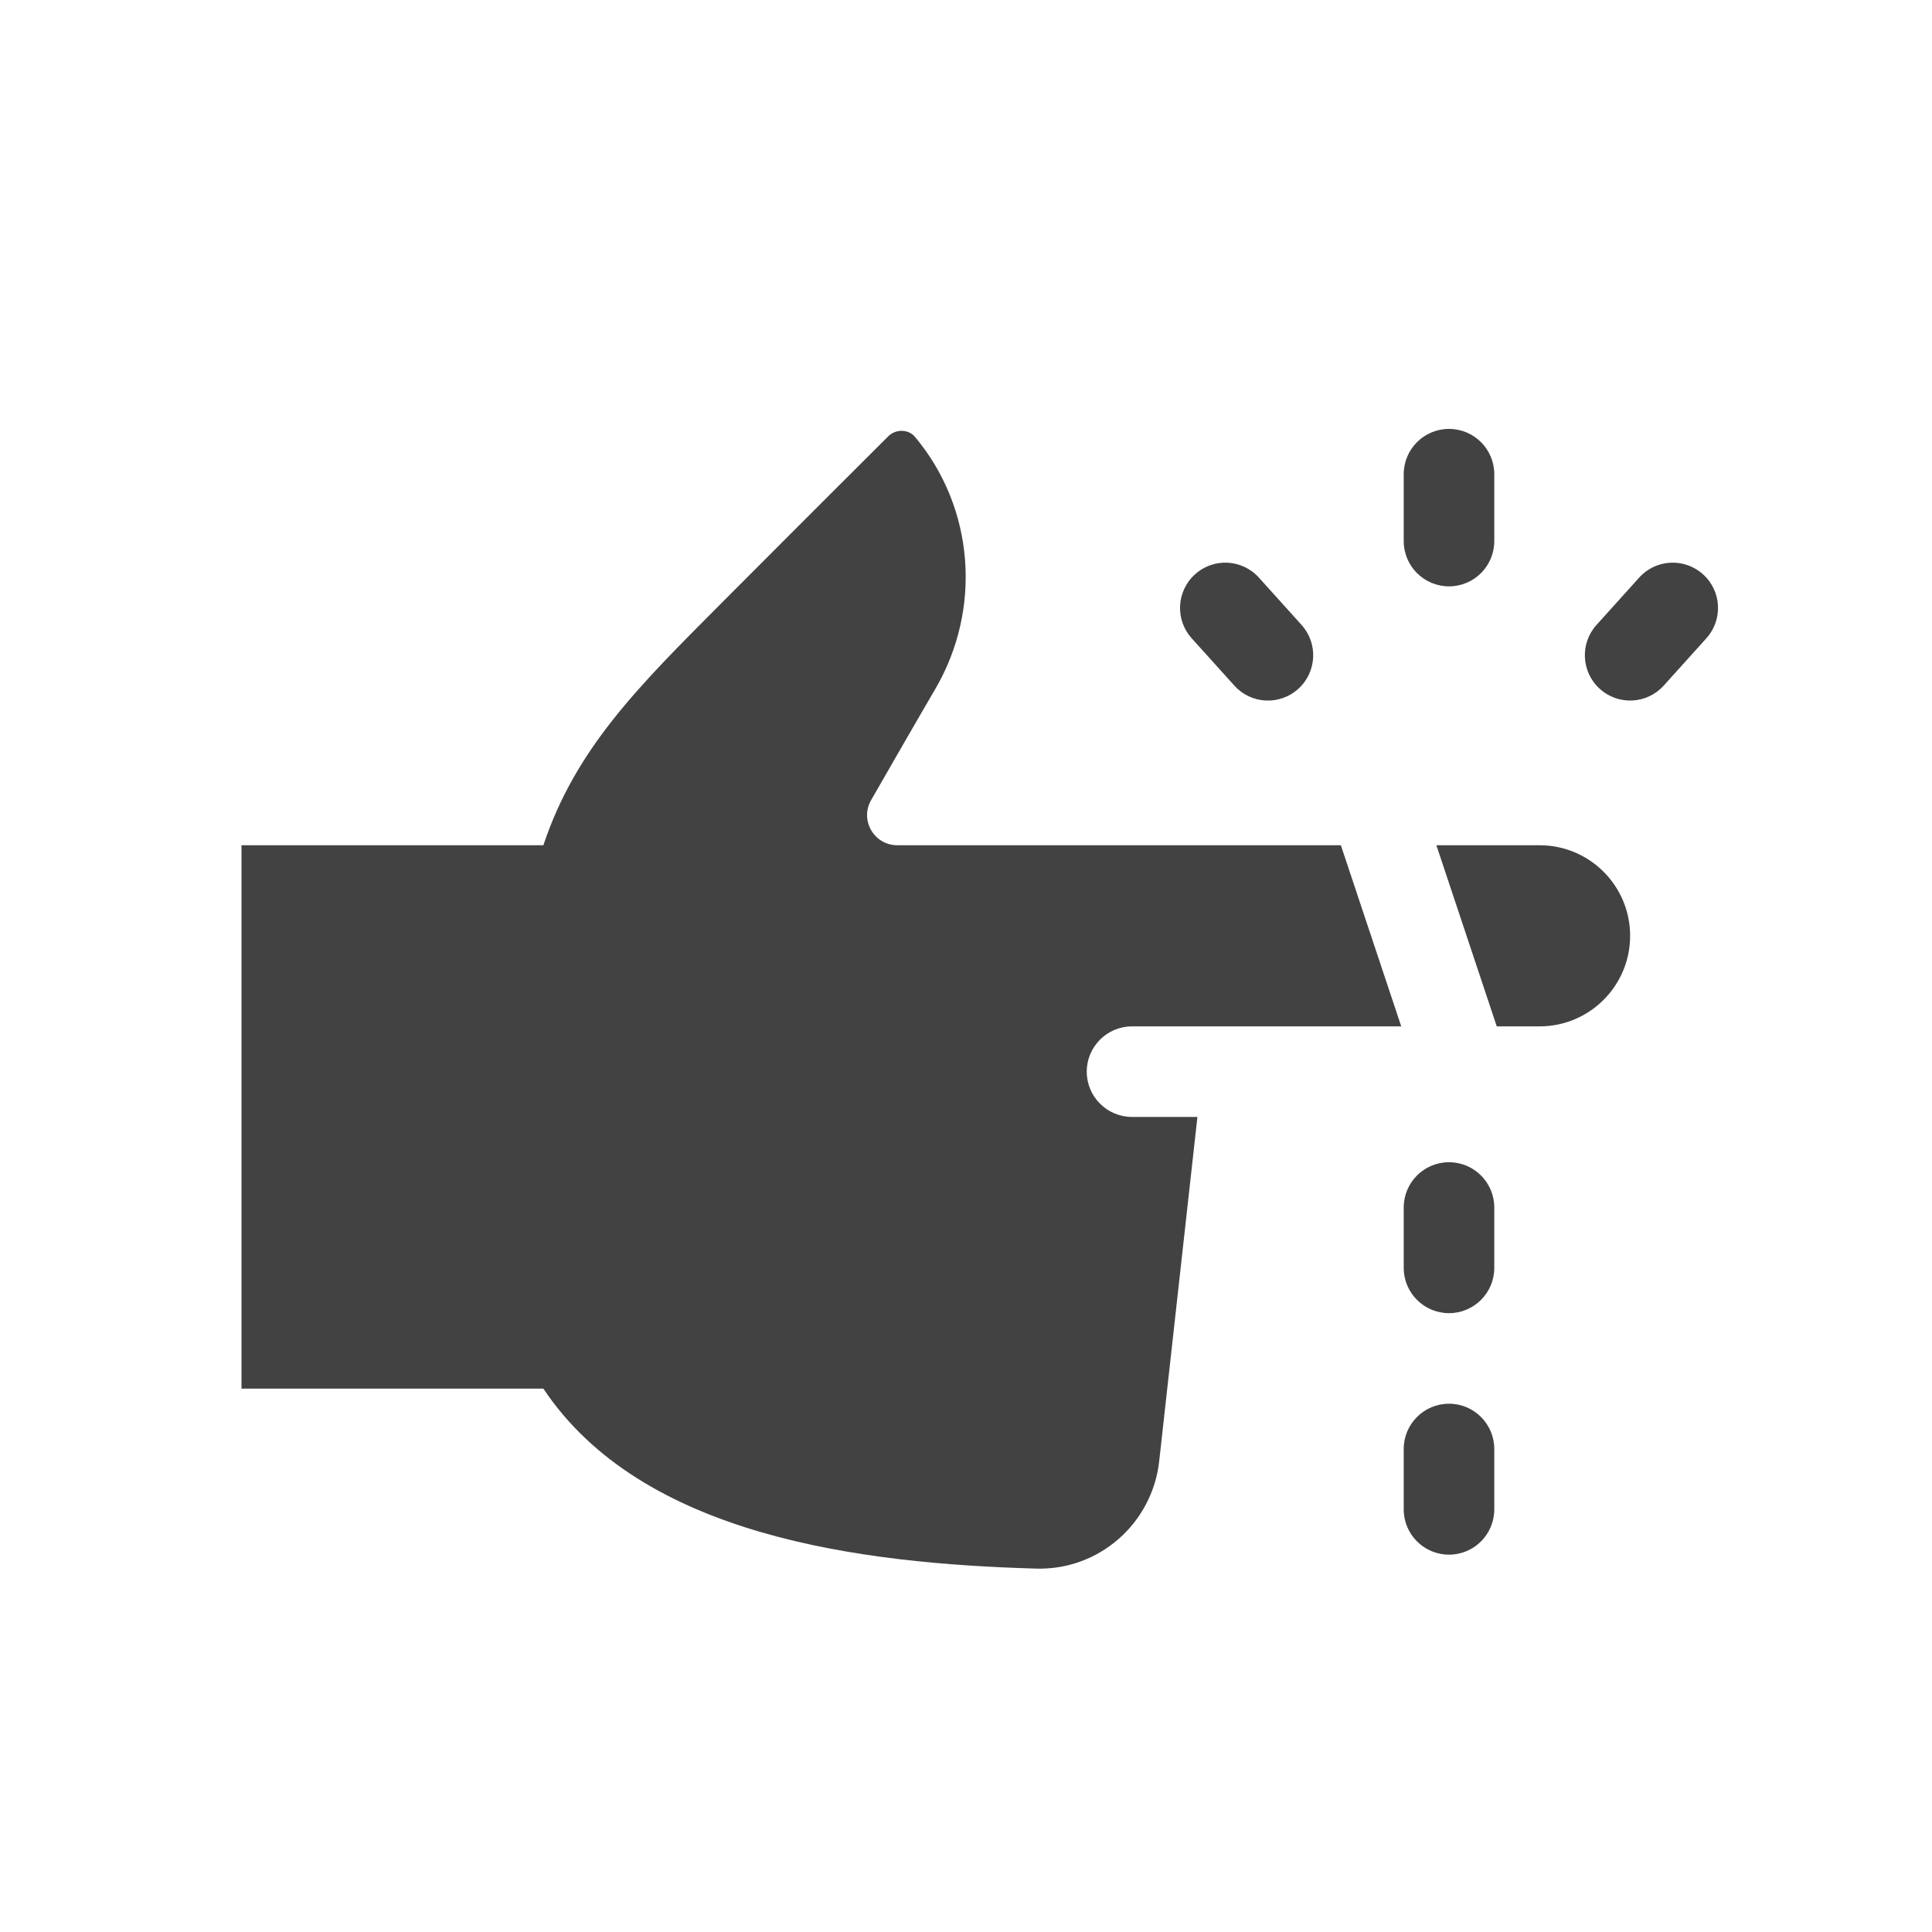
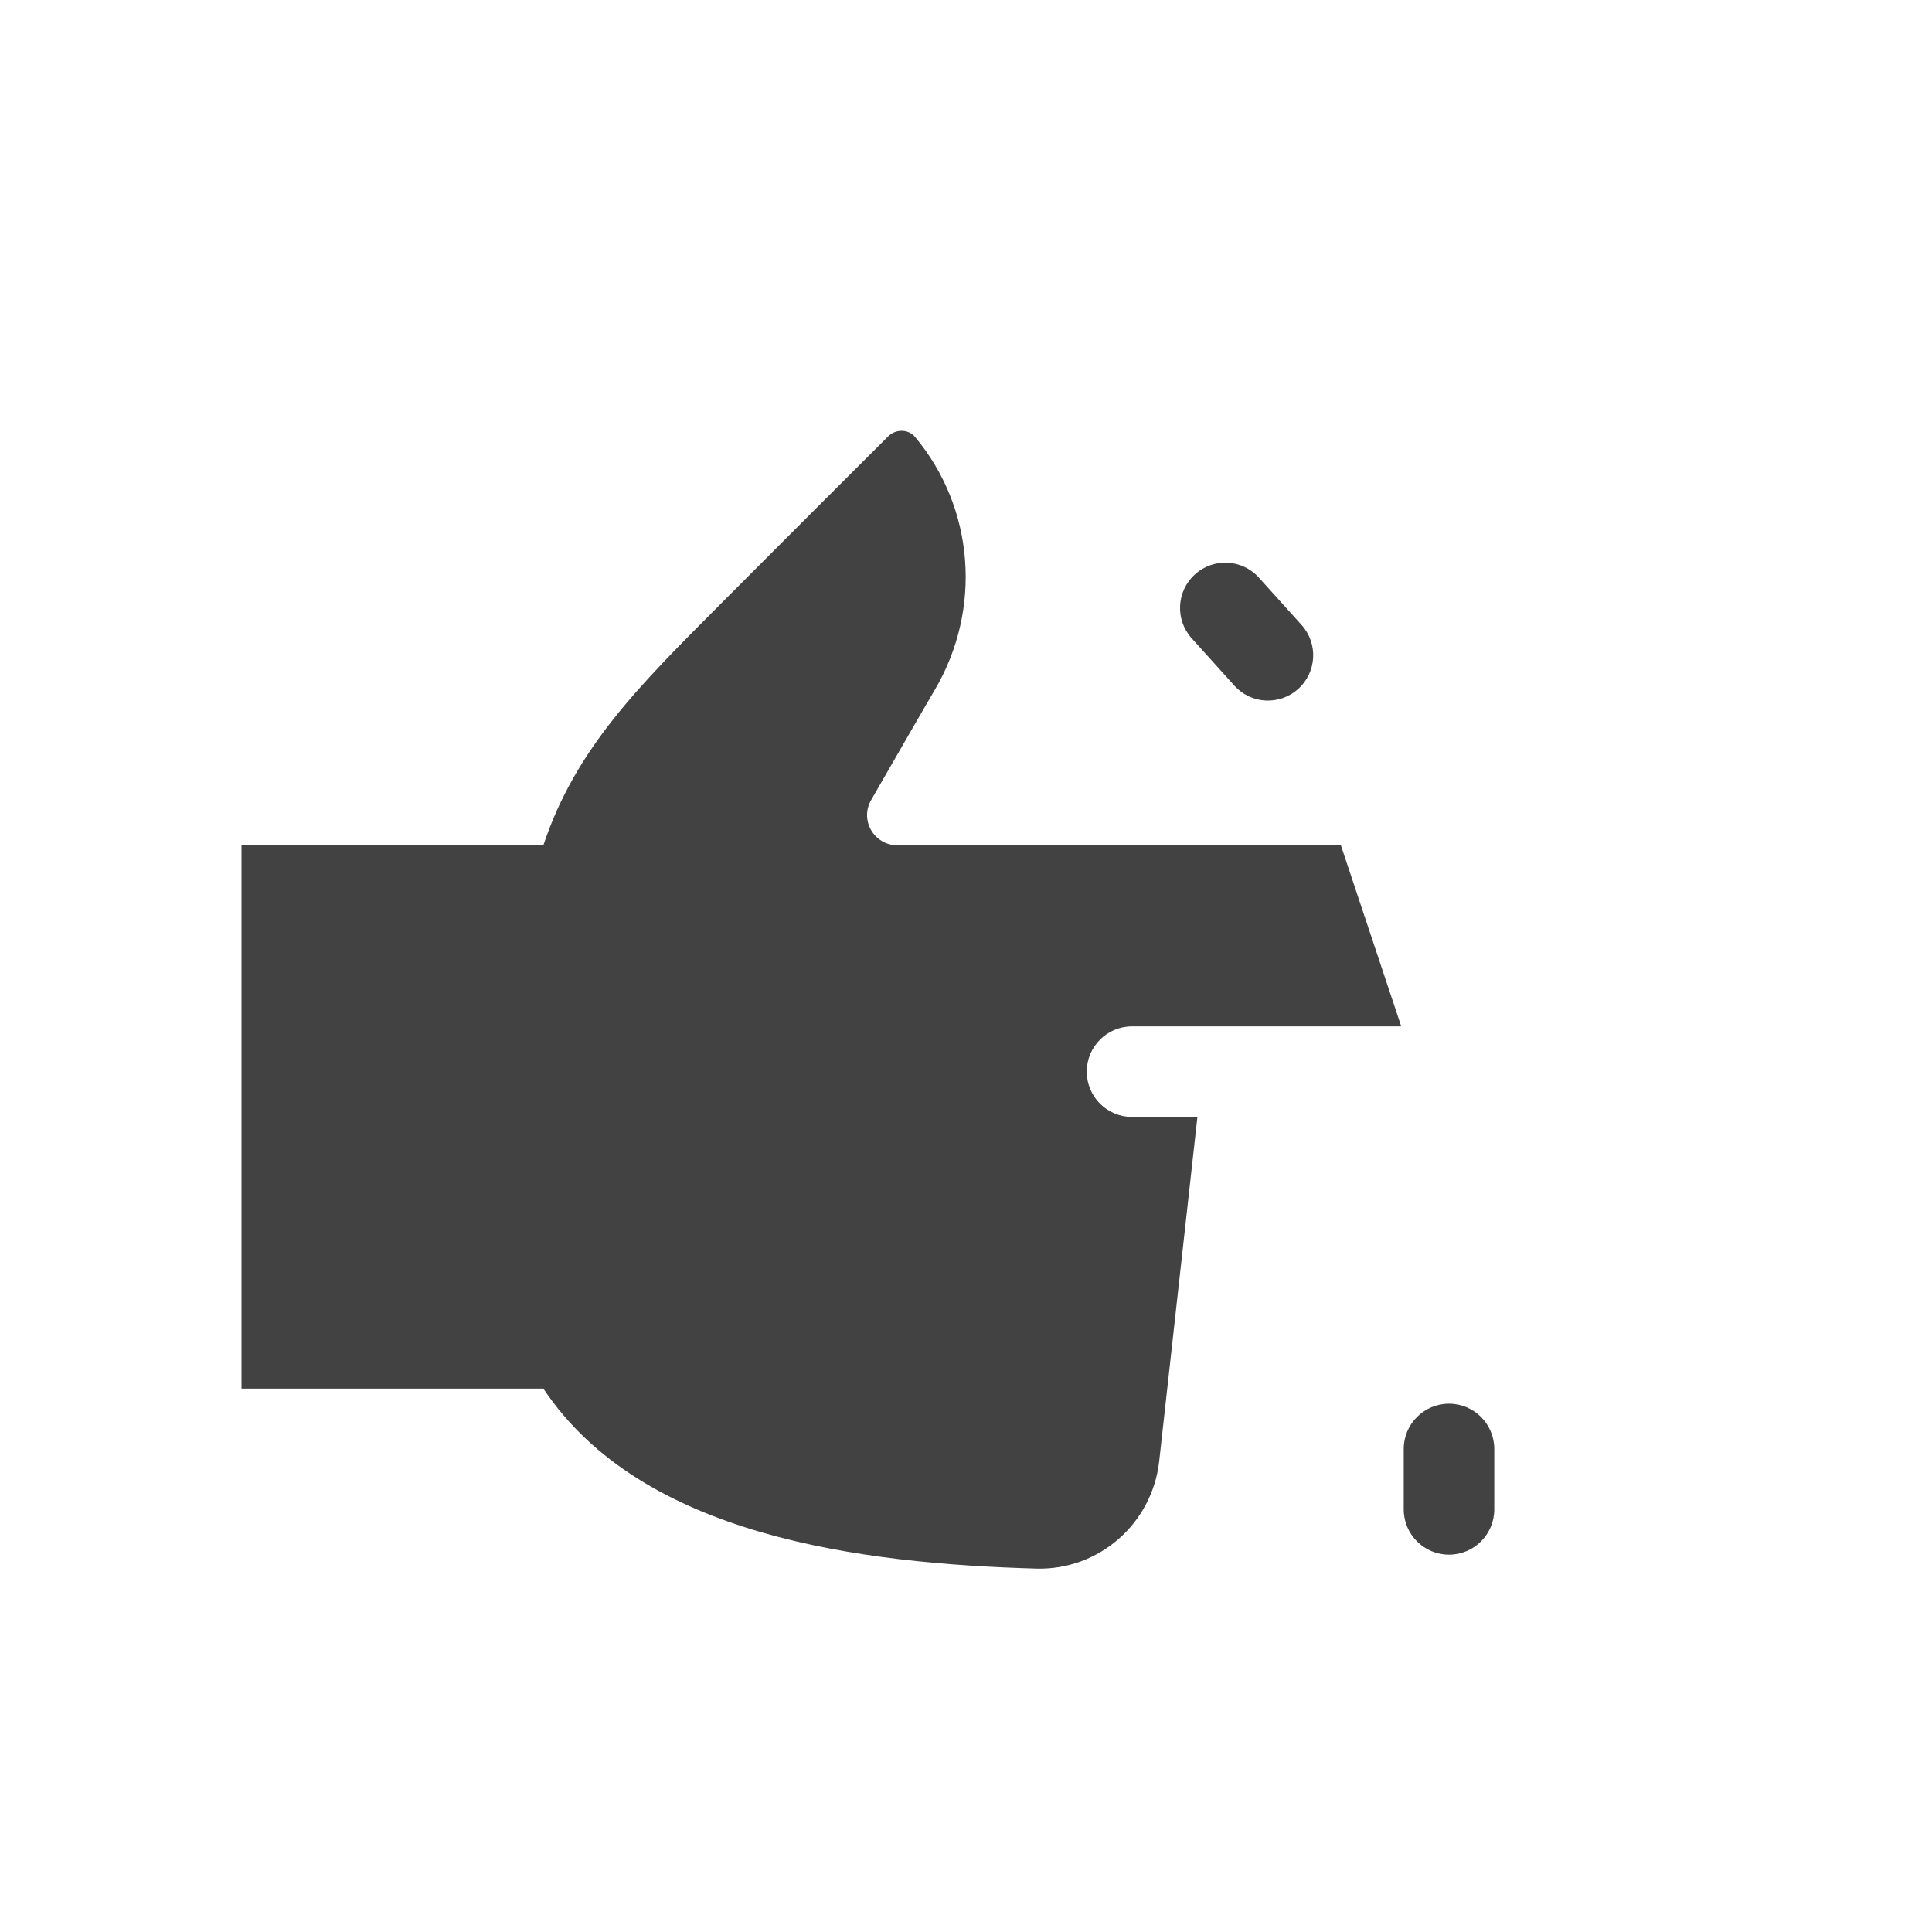
<svg xmlns="http://www.w3.org/2000/svg" width="64" height="64" viewBox="0 0 64 64" fill="none">
  <path d="M46.418 34C47.042 34 37.742 34 37.5 34C36.672 34 36 34.672 36 35.5C36 36.328 36.672 37 37.5 37H39.666L38.4 48.402C38.17 50.47 36.402 52.022 34.324 51.962C28.506 51.796 21.26 50.89 18 46H8V34V28H18C19.066 24.8 21.144 22.744 23.878 20C25.756 18.114 28.382 15.492 29.426 14.452C29.672 14.208 30.09 14.208 30.312 14.474C32.276 16.82 32.544 20.172 30.968 22.85C30.522 23.608 29.564 25.274 28.856 26.506C28.474 27.174 28.958 28 29.726 28H44.418L46.418 34Z" fill="#424242" />
-   <path d="M54 31C54 32.656 52.656 34 51 34H49.582L47.582 28H51C52.658 28 54 29.344 54 31Z" fill="#424242" />
-   <path d="M48 43.5C47.172 43.5 46.5 42.828 46.5 42V40C46.5 39.172 47.172 38.5 48 38.5C48.828 38.5 49.5 39.172 49.5 40V42C49.5 42.828 48.828 43.5 48 43.5Z" fill="#424242" />
  <path d="M48 51.5C47.172 51.5 46.5 50.828 46.5 50V48C46.5 47.172 47.172 46.5 48 46.5C48.828 46.5 49.5 47.172 49.5 48V50C49.5 50.828 48.828 51.5 48 51.5Z" fill="#424242" />
-   <path d="M48 19.424C47.172 19.424 46.5 18.752 46.5 17.924V15.708C46.5 14.88 47.172 14.208 48 14.208C48.828 14.208 49.5 14.88 49.5 15.708V17.924C49.5 18.752 48.828 19.424 48 19.424Z" fill="#424242" />
  <path d="M40.888 22.71L39.476 21.144C38.922 20.528 38.97 19.582 39.586 19.026C40.202 18.468 41.15 18.52 41.704 19.136L43.116 20.702C43.67 21.318 43.622 22.264 43.006 22.82C42.388 23.378 41.44 23.326 40.888 22.71Z" fill="#424242" />
-   <path d="M52.996 22.82C52.38 22.266 52.332 21.318 52.886 20.702L54.298 19.136C54.85 18.518 55.8 18.47 56.416 19.026C57.032 19.58 57.08 20.528 56.526 21.144L55.114 22.71C54.562 23.324 53.614 23.378 52.996 22.82Z" fill="#424242" />
</svg>